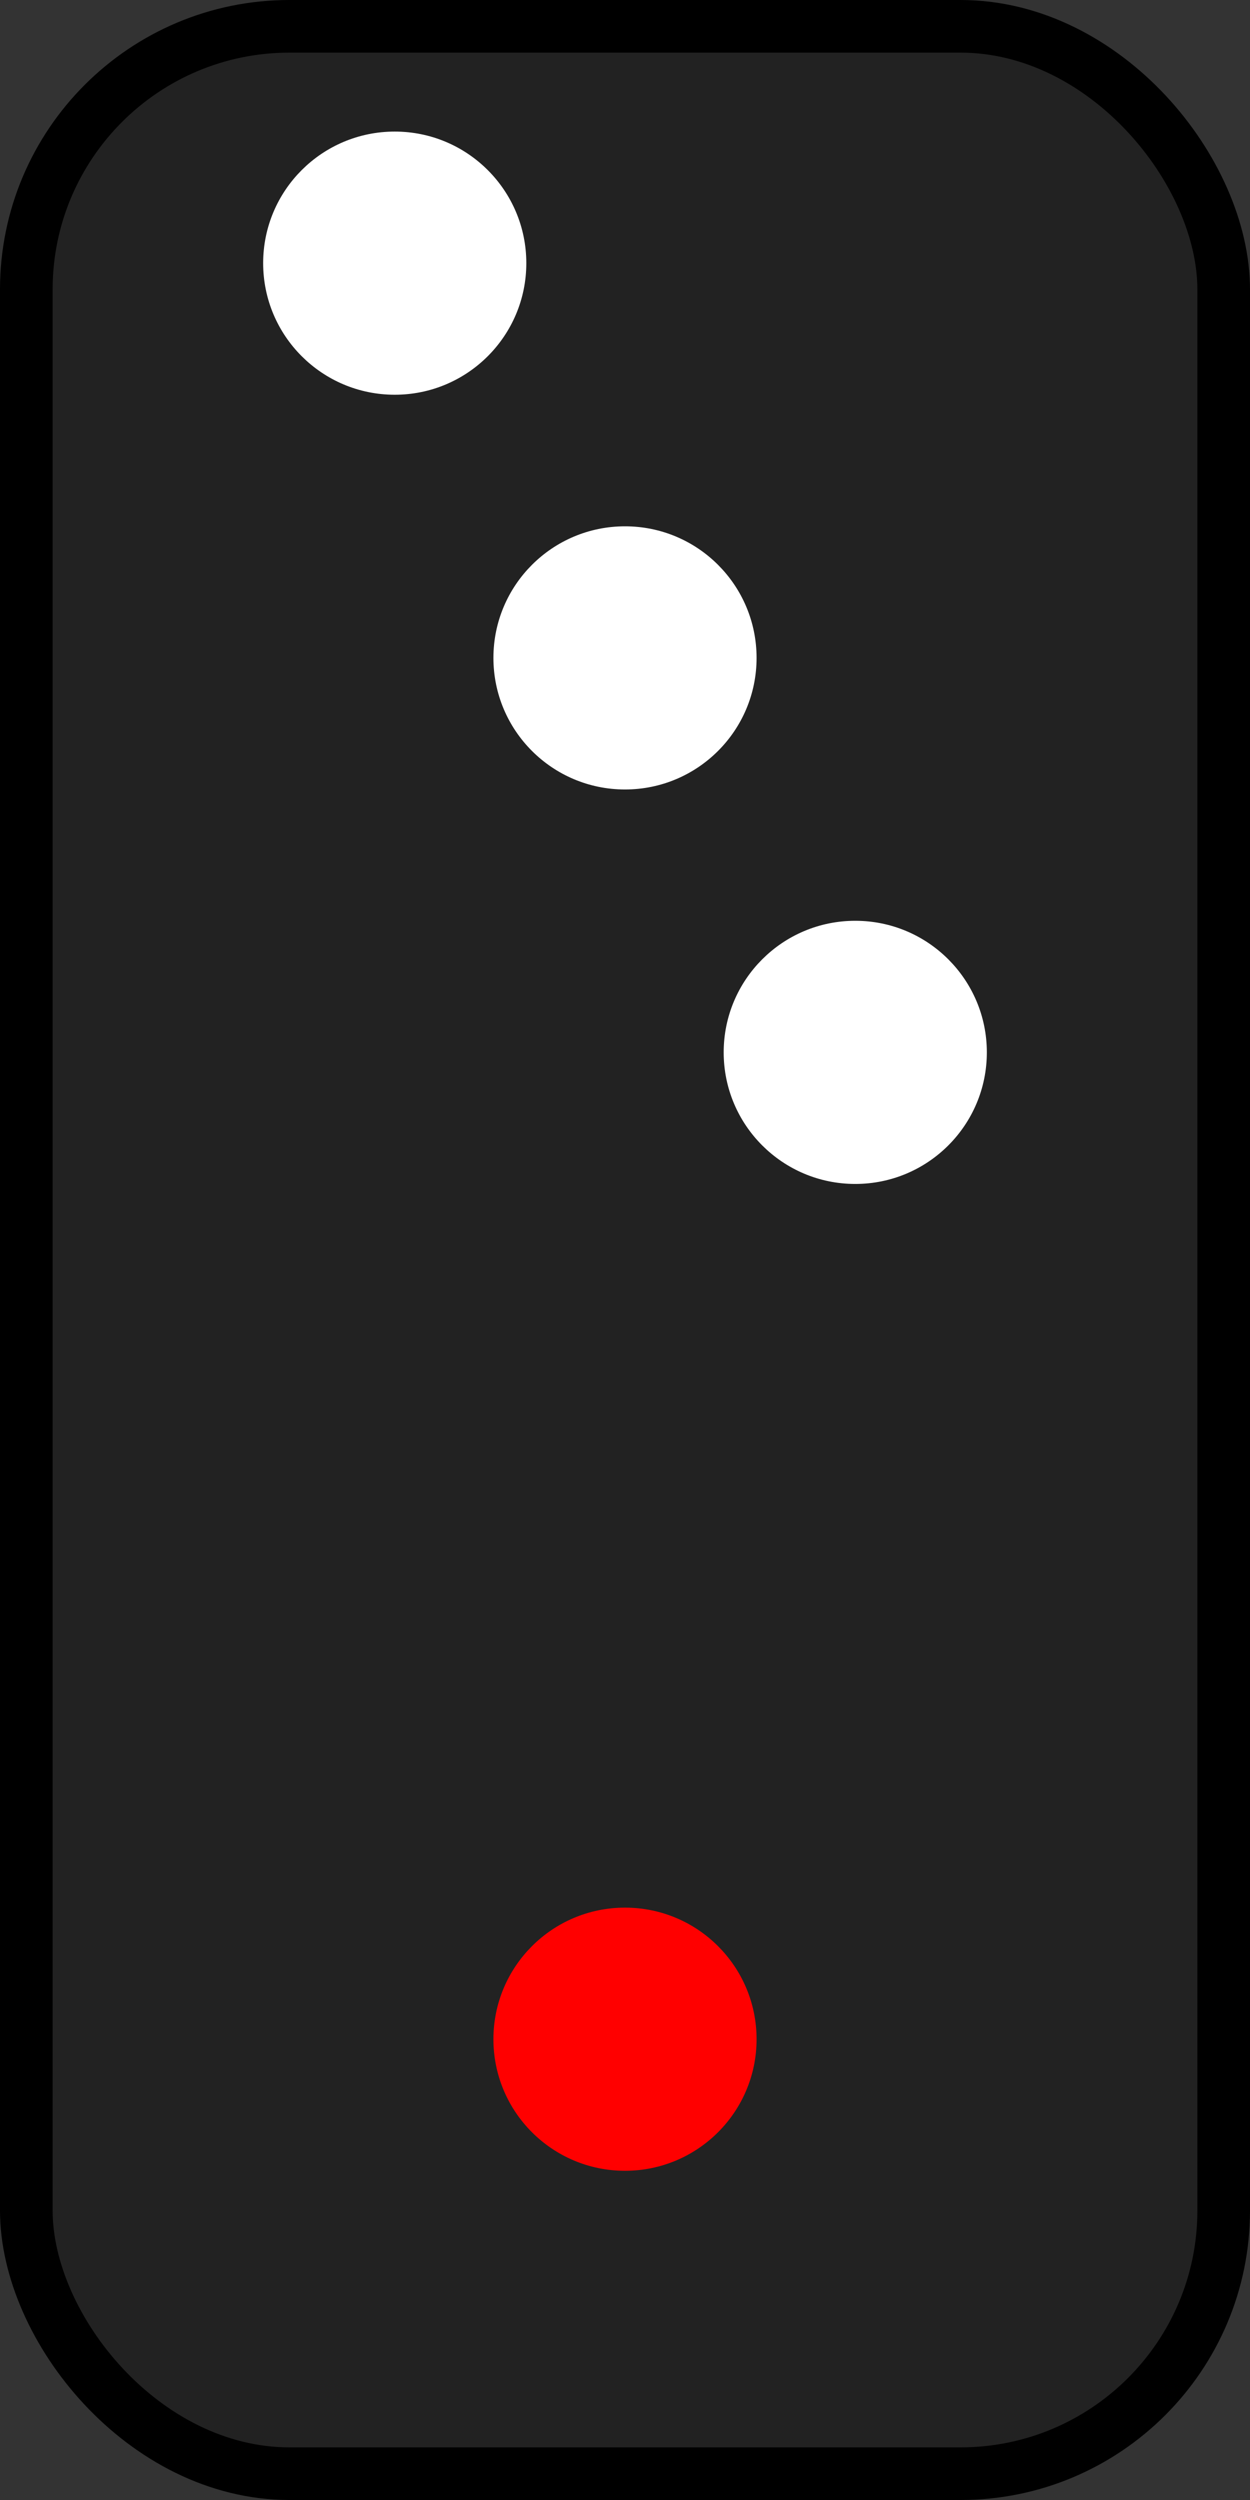
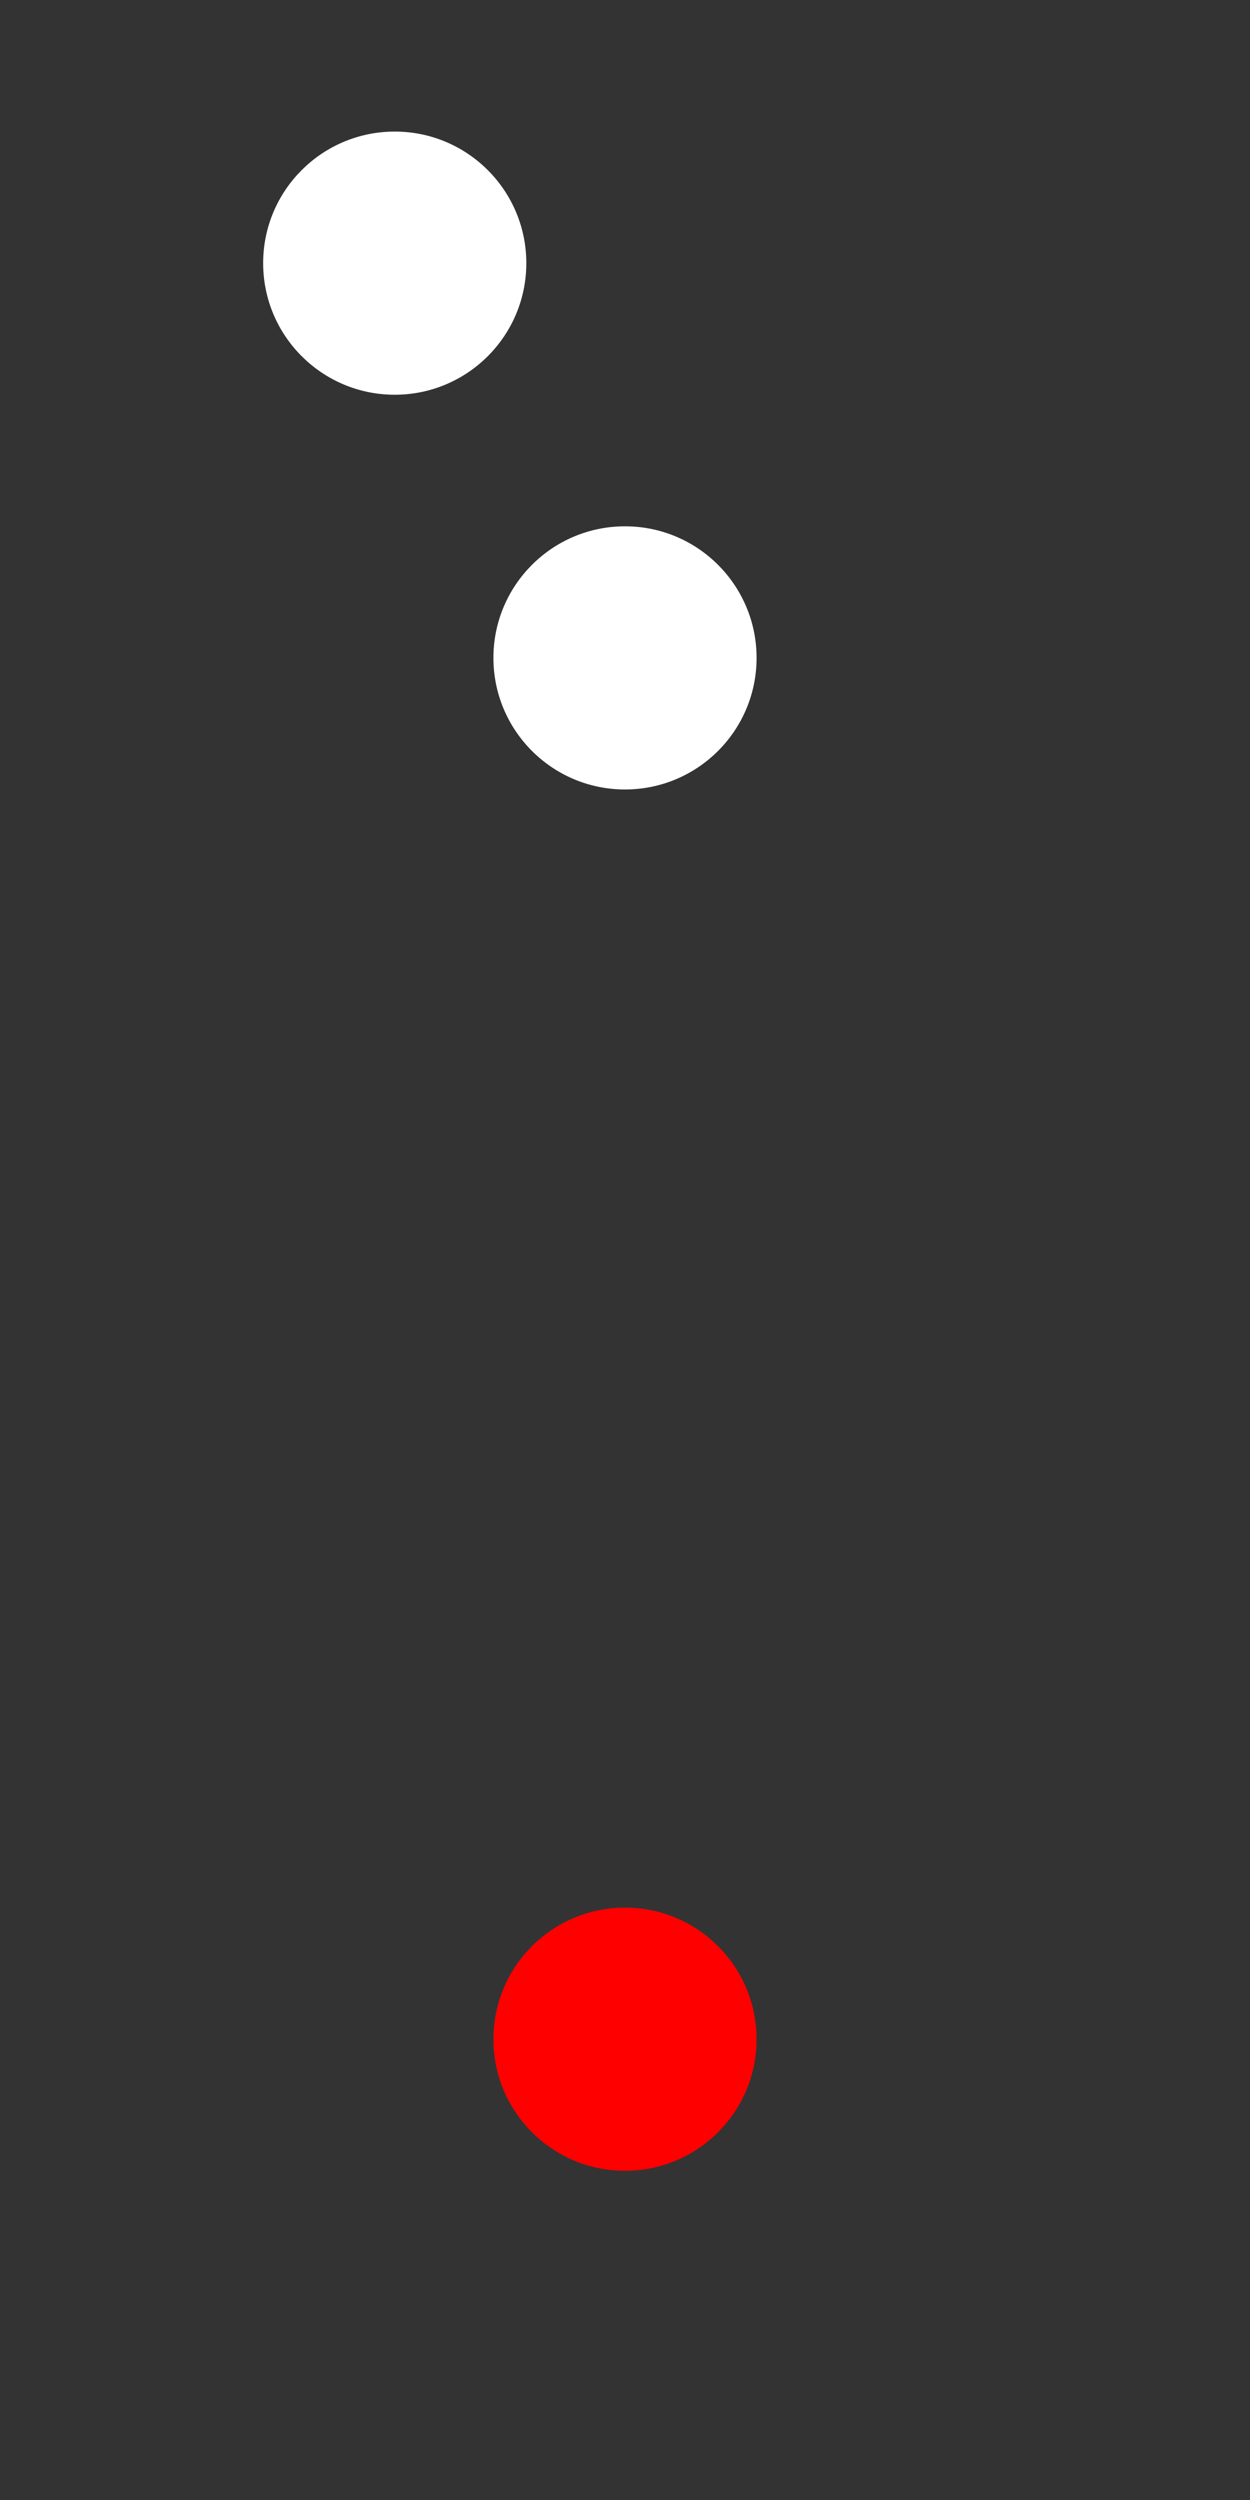
<svg xmlns="http://www.w3.org/2000/svg" width="95" height="190" version="1.1" viewBox="0 0 95 190">
  <rect x="0" y="0" width="95" height="190" fill="#333333" stroke="none" />
  <g transform="translate(0 -932.52)">
-     <rect x="2" y="934.52" width="91" height="186" rx="20" ry="20" fill="#222" stroke="#000" stroke-linecap="round" stroke-width="4" />
    <g fill="#fff">
      <circle cx="30" cy="952.52" r="10" />
      <circle cx="47.5" cy="982.52" r="10" />
-       <circle cx="65" cy="1012.5" r="10" />
    </g>
    <circle cx="47.5" cy="1087.5" r="10" fill="#f00" />
  </g>
</svg>